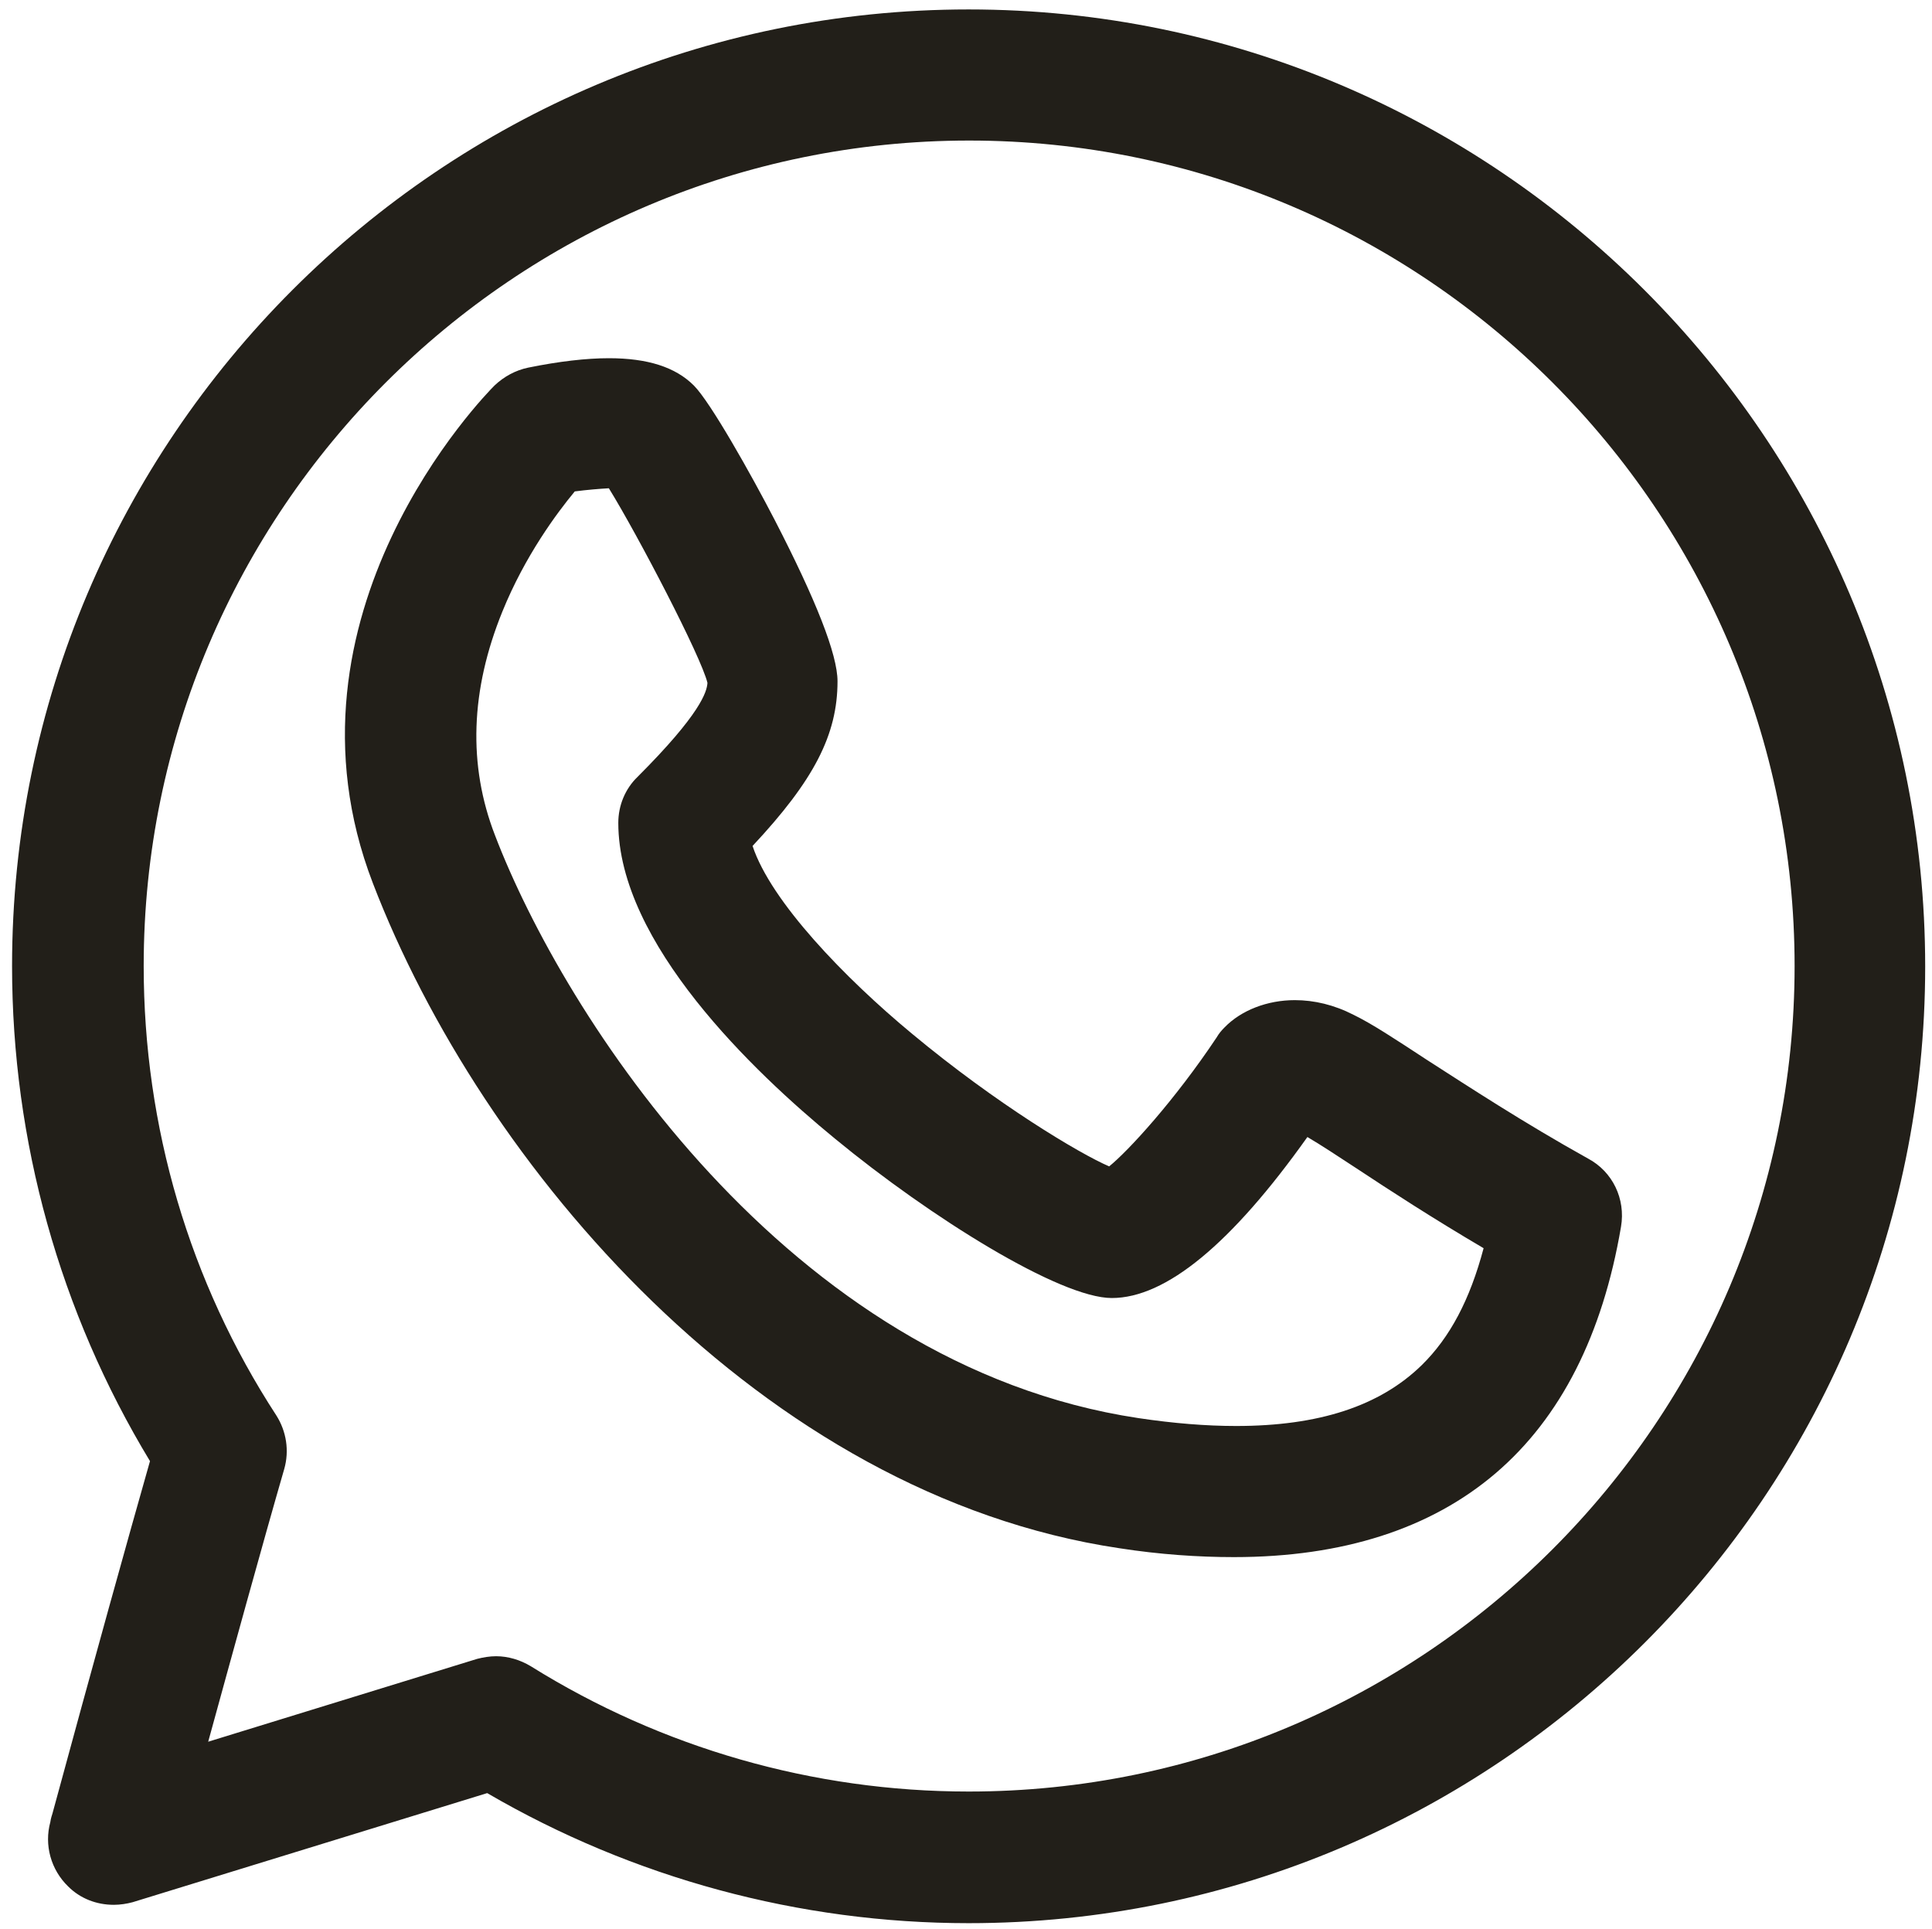
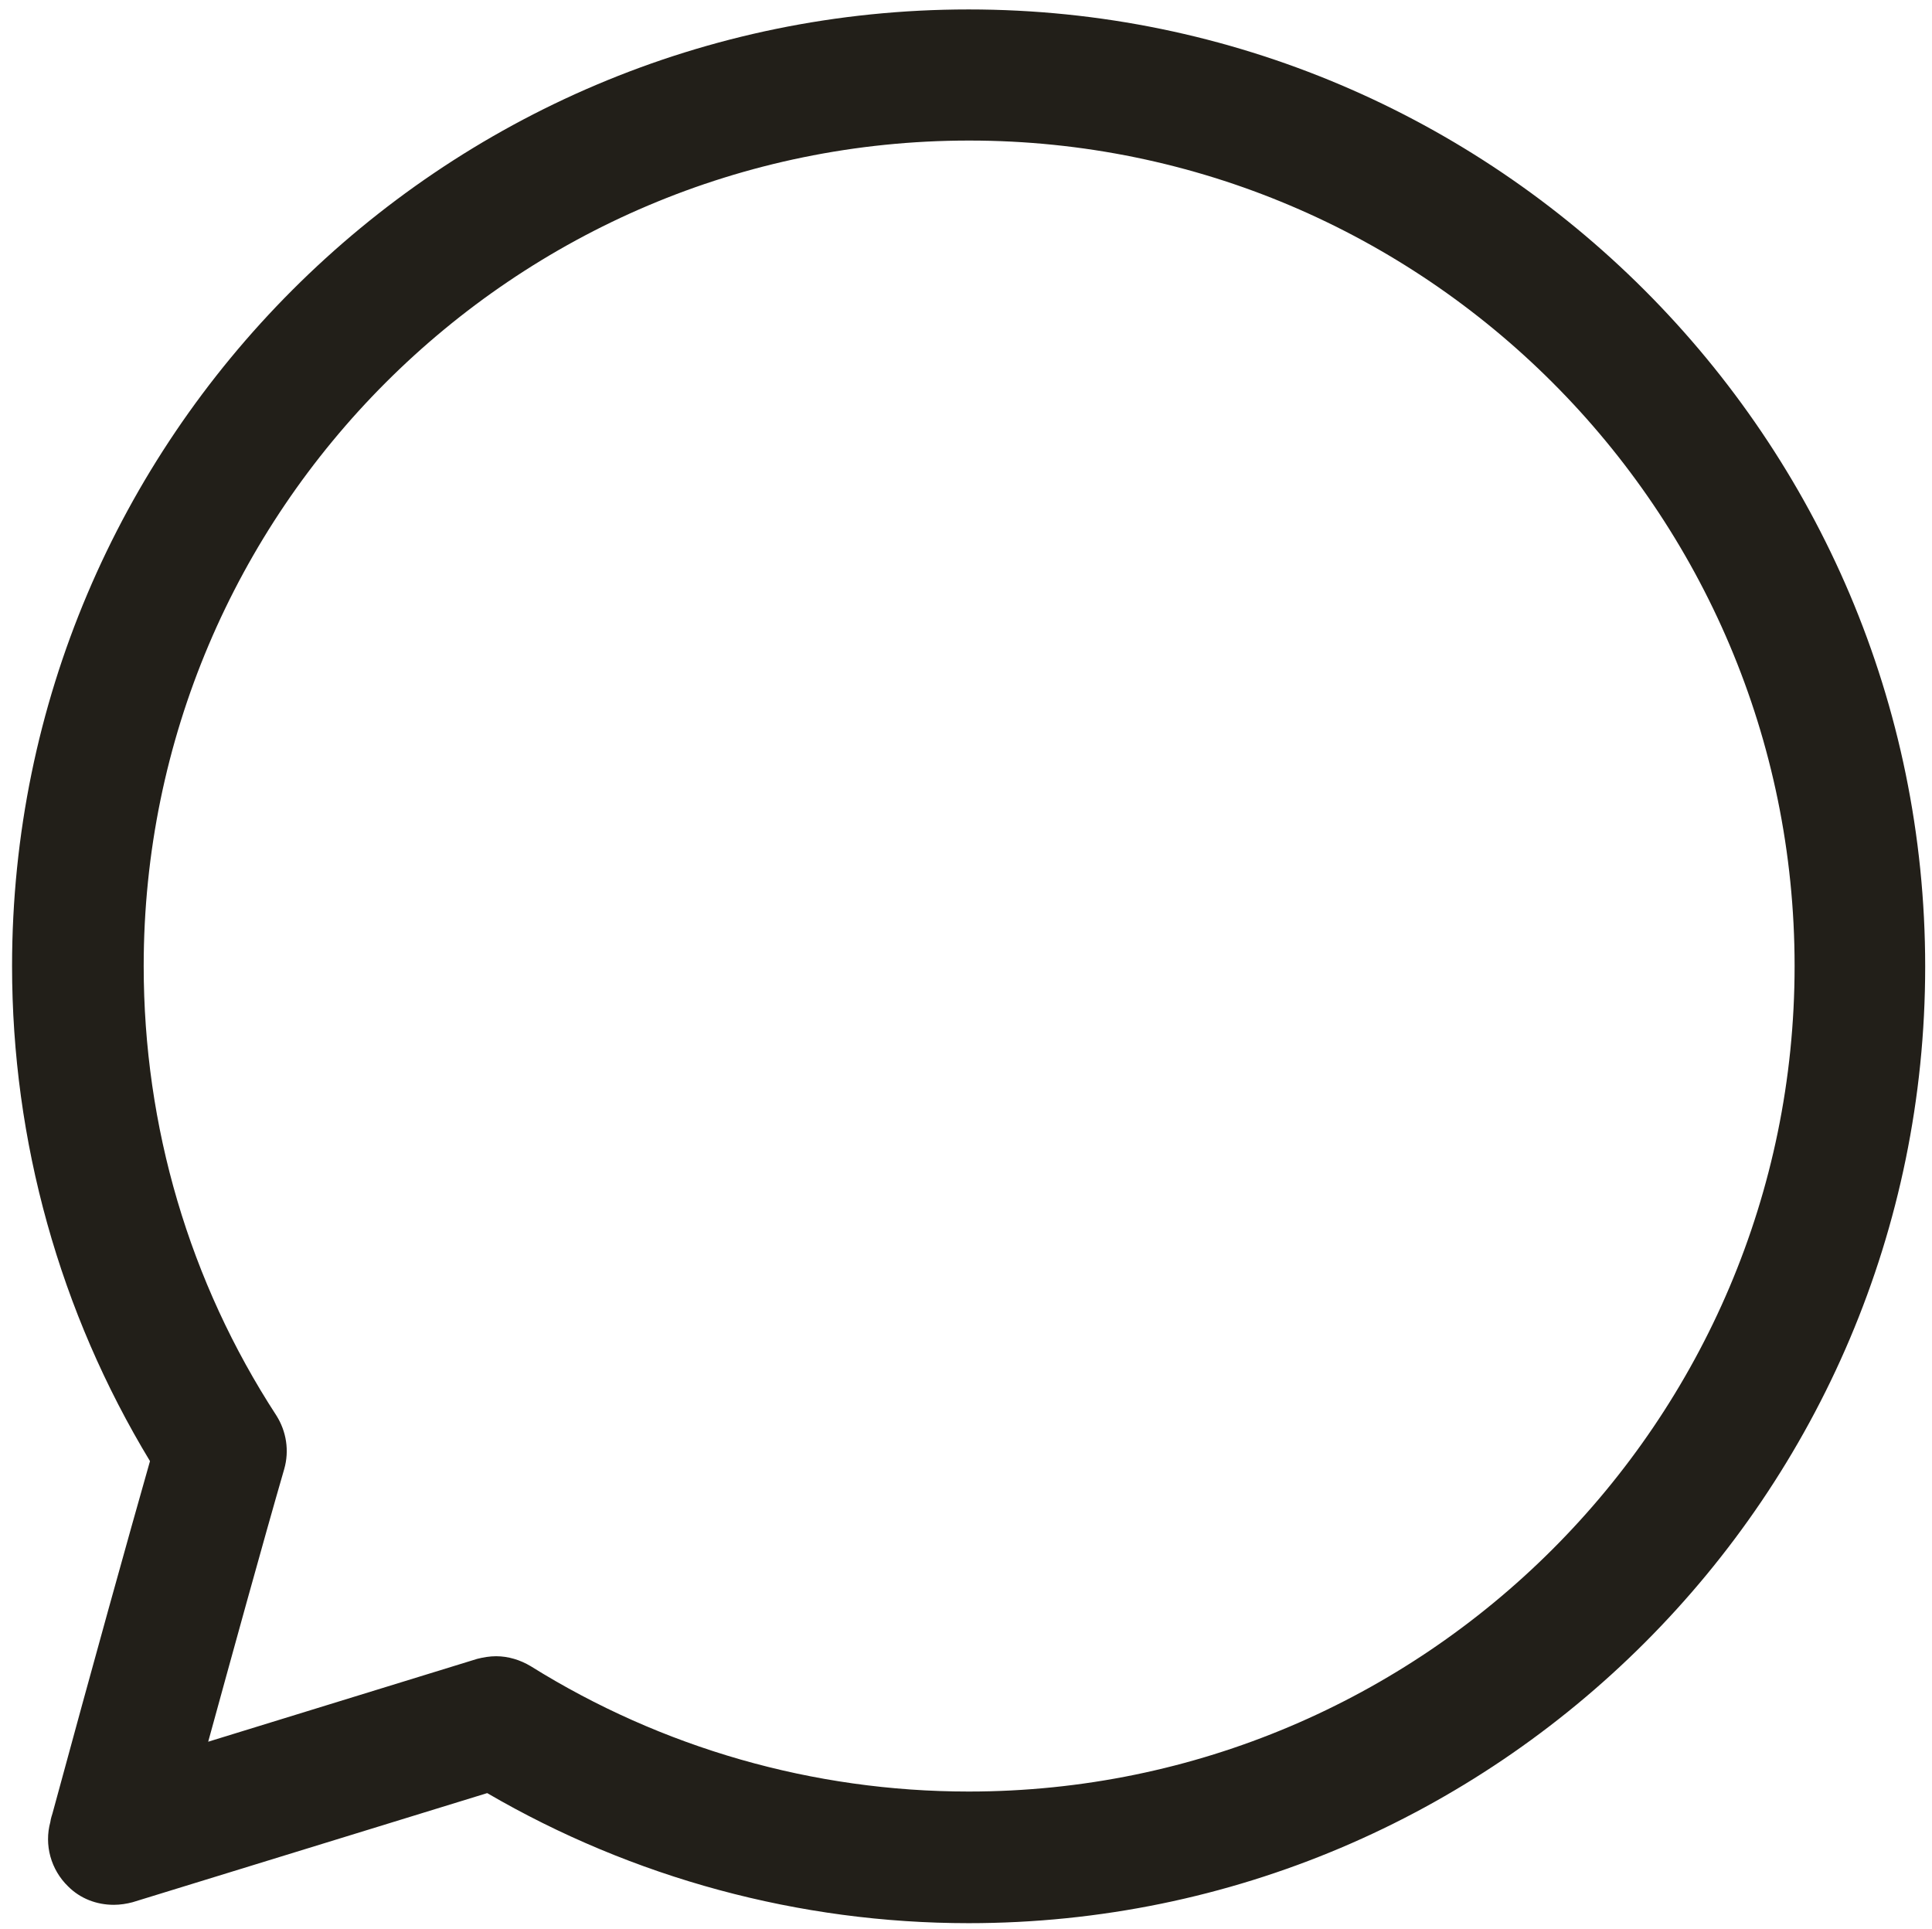
<svg xmlns="http://www.w3.org/2000/svg" version="1.1" id="Layer_1" x="0px" y="0px" viewBox="0 0 368.4 367.8" style="enable-background:new 0 0 368.4 367.8;" xml:space="preserve">
  <style type="text/css">
	.st0{fill:#221F19;}
</style>
  <g>
    <path class="st0" d="M184.7,1.8C84.1,1.8,2.3,83.6,2.3,184.2c0,33.4,9.1,66,26.3,94.4C24.5,293,17.9,316.7,10,345.8   c-0.3,0.9-0.4,1.5-0.4,1.6c-1.2,4.4,0.1,9.1,3.4,12.3c2.3,2.3,5.4,3.5,8.7,3.5c1.2,0,2.5-0.2,3.6-0.5l67.6-20.8   c27.8,16.2,59.5,24.8,91.8,24.8c100.6,0,182.4-81.8,182.4-182.4S285.2,1.8,184.7,1.8z M184.7,341.6c-29.6,0-58.5-8.3-83.5-23.9   c-2-1.2-4.3-1.9-6.6-1.9c-1.2,0-2.4,0.2-3.6,0.5l-51.3,15.8c4.2-15.3,10.5-38.2,14.5-52c1-3.5,0.4-7.2-1.5-10.2   c-16.6-25.5-25.3-55.1-25.3-85.7C27.4,97.4,98,26.8,184.8,26.8s157.4,70.6,157.4,157.4S271.5,341.6,184.7,341.6z" />
-     <path class="st0" d="M302.8,220.9c-12.4-6.9-22.9-13.8-30.7-18.8c-6.1-4-10.5-6.9-14-8.6c-3.7-1.9-7.5-2.8-11.2-2.8   c-5.2,0-10.2,1.9-13.4,5.2c-0.6,0.6-1.1,1.2-1.5,1.9c-8,12-16.8,21.6-20.5,24.6c-5.6-2.4-21.5-11.9-37.6-25.3   c-12.8-10.6-26.9-25.2-30.4-35.8c11.7-12.5,16.2-21.2,16.2-31.4c0-5.1-4.1-15.5-12-30.8c-4.4-8.5-12.2-22.4-15.4-25.6   c-3.5-3.5-8.8-5.2-16.2-5.2c-4.3,0-9.5,0.6-15.4,1.8c-2.4,0.5-4.6,1.7-6.4,3.4c-1.8,1.8-42.9,43.7-23.2,94.9   c20.7,53.9,74.1,116.6,142.3,126.8c7.7,1.2,15.1,1.7,21.9,1.7c20.7,0,37.5-5.4,49.9-16c12.4-10.6,20.4-26.4,23.9-47   C310,228.6,307.5,223.4,302.8,220.9z M271.1,260.3c-8,7.8-19.6,11.6-35.4,11.6c-5.7,0-11.9-0.5-18.6-1.5   c-67.2-10.1-109.7-77.1-122.7-111.1c-5.2-13.4-4.7-27.7,1.4-42.7c4.3-10.6,10.4-18.8,13.8-22.9c2.3-0.3,4.7-0.5,6.5-0.6   c5.5,8.9,17.6,32.1,18.8,37.1c-0.1,1.7-1.3,5.9-13.3,17.9c-2.4,2.3-3.7,5.5-3.7,8.8c0,22.9,25.8,47.5,41.3,60.2   c18.2,15,42.9,30.4,52.8,30.4c10.3,0,22.8-10.3,37.3-30.7c2.4,1.4,5.9,3.7,9.4,6c6.2,4.1,14.5,9.5,24.2,15.2   C280.3,247.8,276.5,255,271.1,260.3z" />
  </g>
</svg>